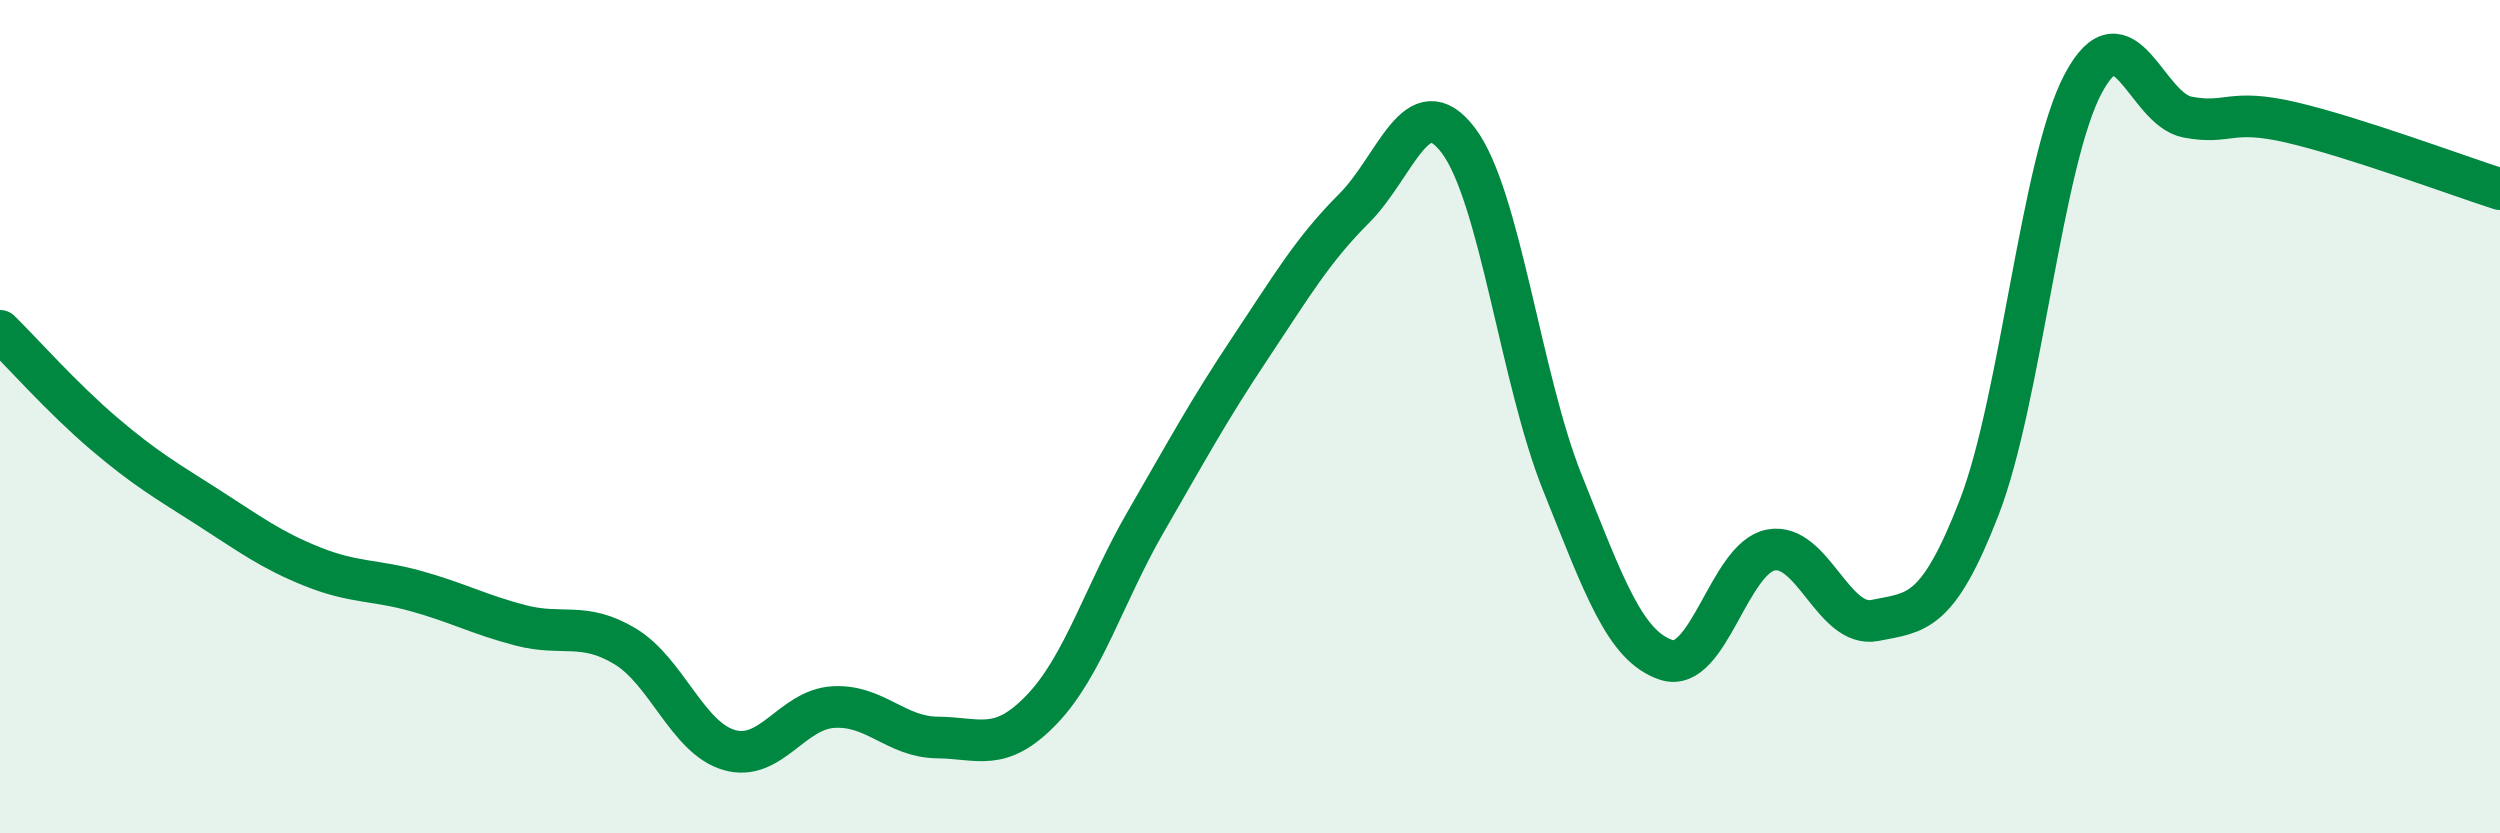
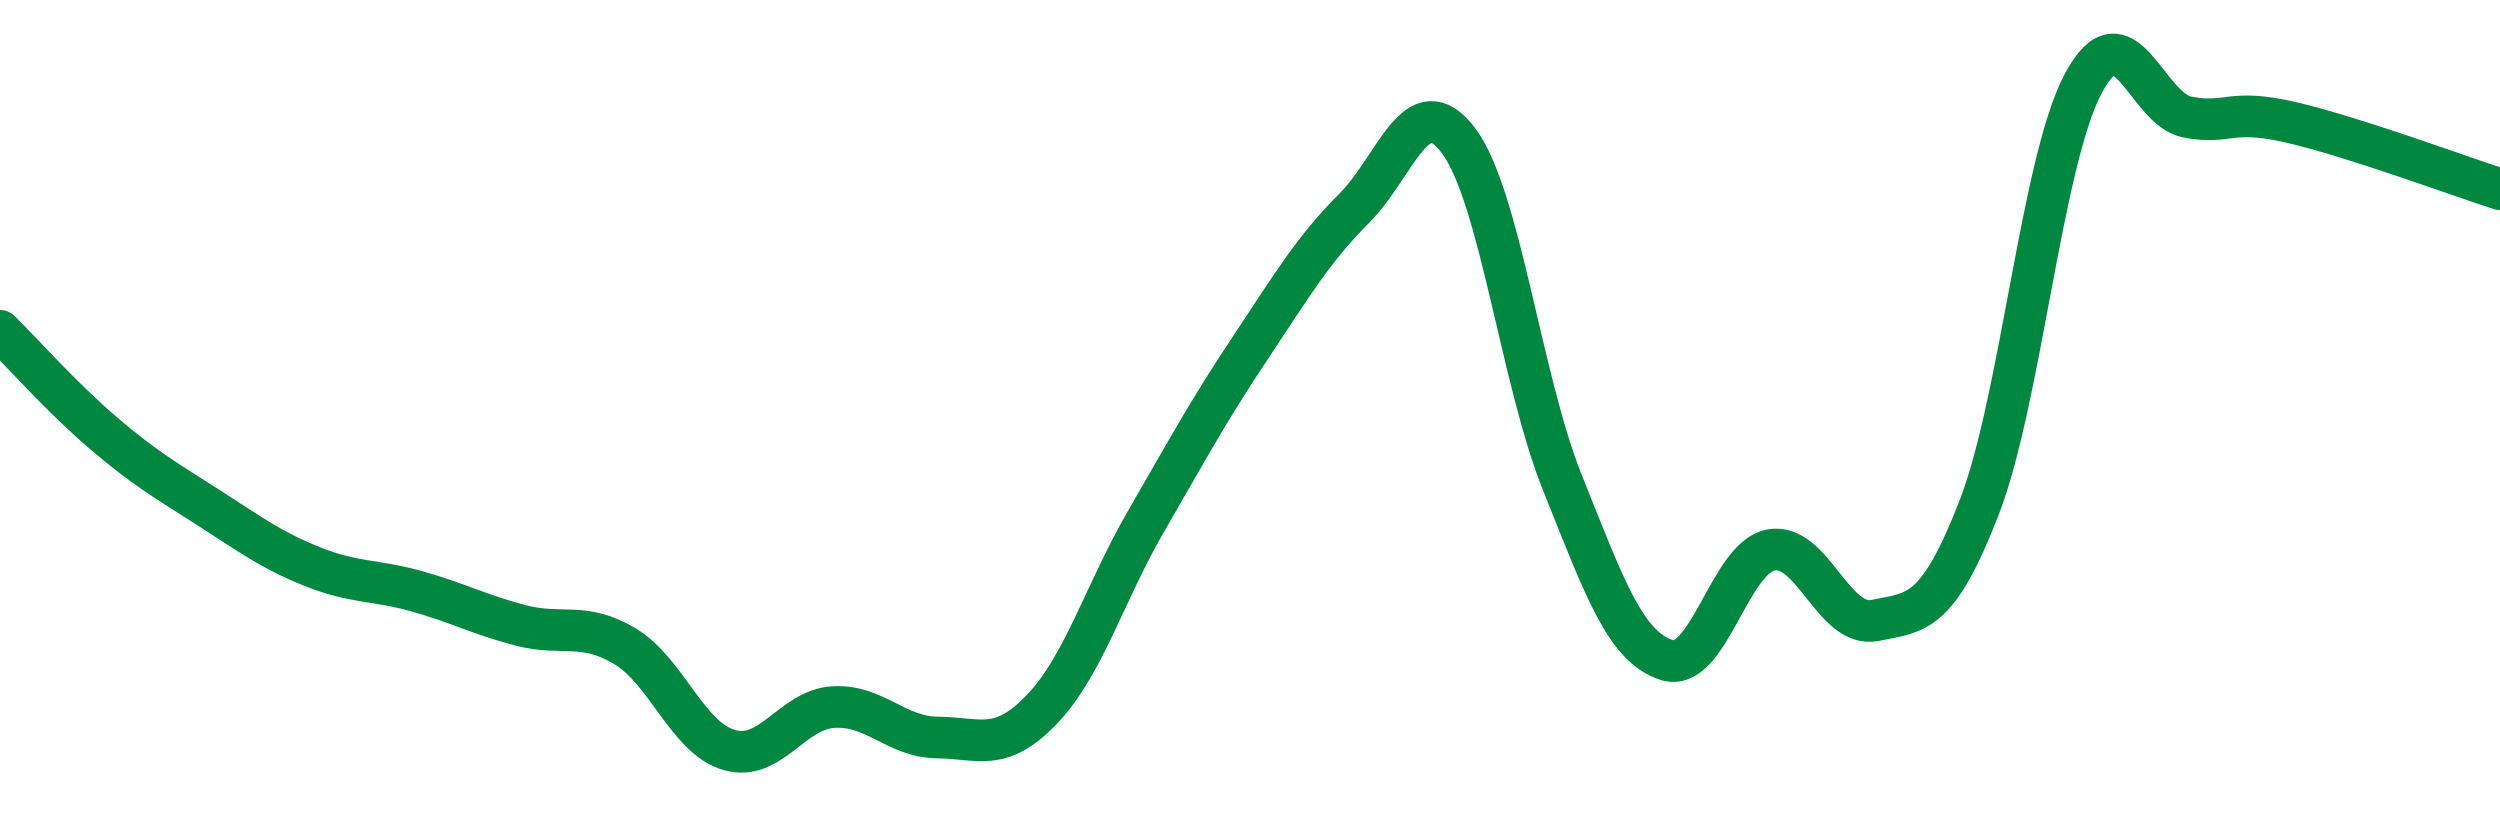
<svg xmlns="http://www.w3.org/2000/svg" width="60" height="20" viewBox="0 0 60 20">
-   <path d="M 0,7.94 C 0.5,8.43 1.5,9.56 2.5,10.41 C 3.5,11.26 4,11.54 5,12.18 C 6,12.82 6.5,13.2 7.5,13.6 C 8.5,14 9,13.91 10,14.19 C 11,14.47 11.5,14.75 12.5,15.01 C 13.5,15.27 14,14.91 15,15.51 C 16,16.11 16.5,17.71 17.5,18 C 18.5,18.29 19,17.03 20,16.97 C 21,16.91 21.5,17.69 22.5,17.7 C 23.5,17.71 24,18.07 25,17.03 C 26,15.99 26.5,14.25 27.5,12.52 C 28.5,10.79 29,9.86 30,8.36 C 31,6.86 31.5,6 32.5,5 C 33.5,4 34,2.05 35,3.37 C 36,4.69 36.5,9.1 37.5,11.59 C 38.5,14.08 39,15.52 40,15.84 C 41,16.16 41.5,13.39 42.5,13.2 C 43.5,13.01 44,15.09 45,14.89 C 46,14.69 46.5,14.76 47.5,12.18 C 48.5,9.6 49,3.87 50,2 C 51,0.13 51.5,2.62 52.5,2.81 C 53.5,3 53.5,2.59 55,2.94 C 56.5,3.29 59,4.22 60,4.54L60 20L0 20Z" fill="#008740" opacity="0.1" stroke-linecap="round" stroke-linejoin="round" />
  <path d="M 0,7.94 C 0.5,8.43 1.5,9.56 2.5,10.41 C 3.5,11.26 4,11.54 5,12.18 C 6,12.82 6.5,13.2 7.5,13.6 C 8.5,14 9,13.91 10,14.19 C 11,14.47 11.5,14.75 12.5,15.01 C 13.5,15.27 14,14.91 15,15.51 C 16,16.11 16.5,17.71 17.5,18 C 18.5,18.29 19,17.03 20,16.97 C 21,16.91 21.5,17.69 22.5,17.7 C 23.5,17.71 24,18.07 25,17.03 C 26,15.99 26.5,14.25 27.5,12.52 C 28.5,10.79 29,9.86 30,8.36 C 31,6.86 31.5,6 32.5,5 C 33.5,4 34,2.05 35,3.37 C 36,4.69 36.5,9.1 37.5,11.59 C 38.5,14.08 39,15.52 40,15.84 C 41,16.16 41.5,13.39 42.5,13.2 C 43.5,13.01 44,15.09 45,14.89 C 46,14.69 46.5,14.76 47.5,12.18 C 48.5,9.6 49,3.87 50,2 C 51,0.13 51.5,2.62 52.5,2.81 C 53.5,3 53.5,2.59 55,2.94 C 56.5,3.29 59,4.22 60,4.54" stroke="#008740" stroke-width="1" fill="none" stroke-linecap="round" stroke-linejoin="round" />
</svg>